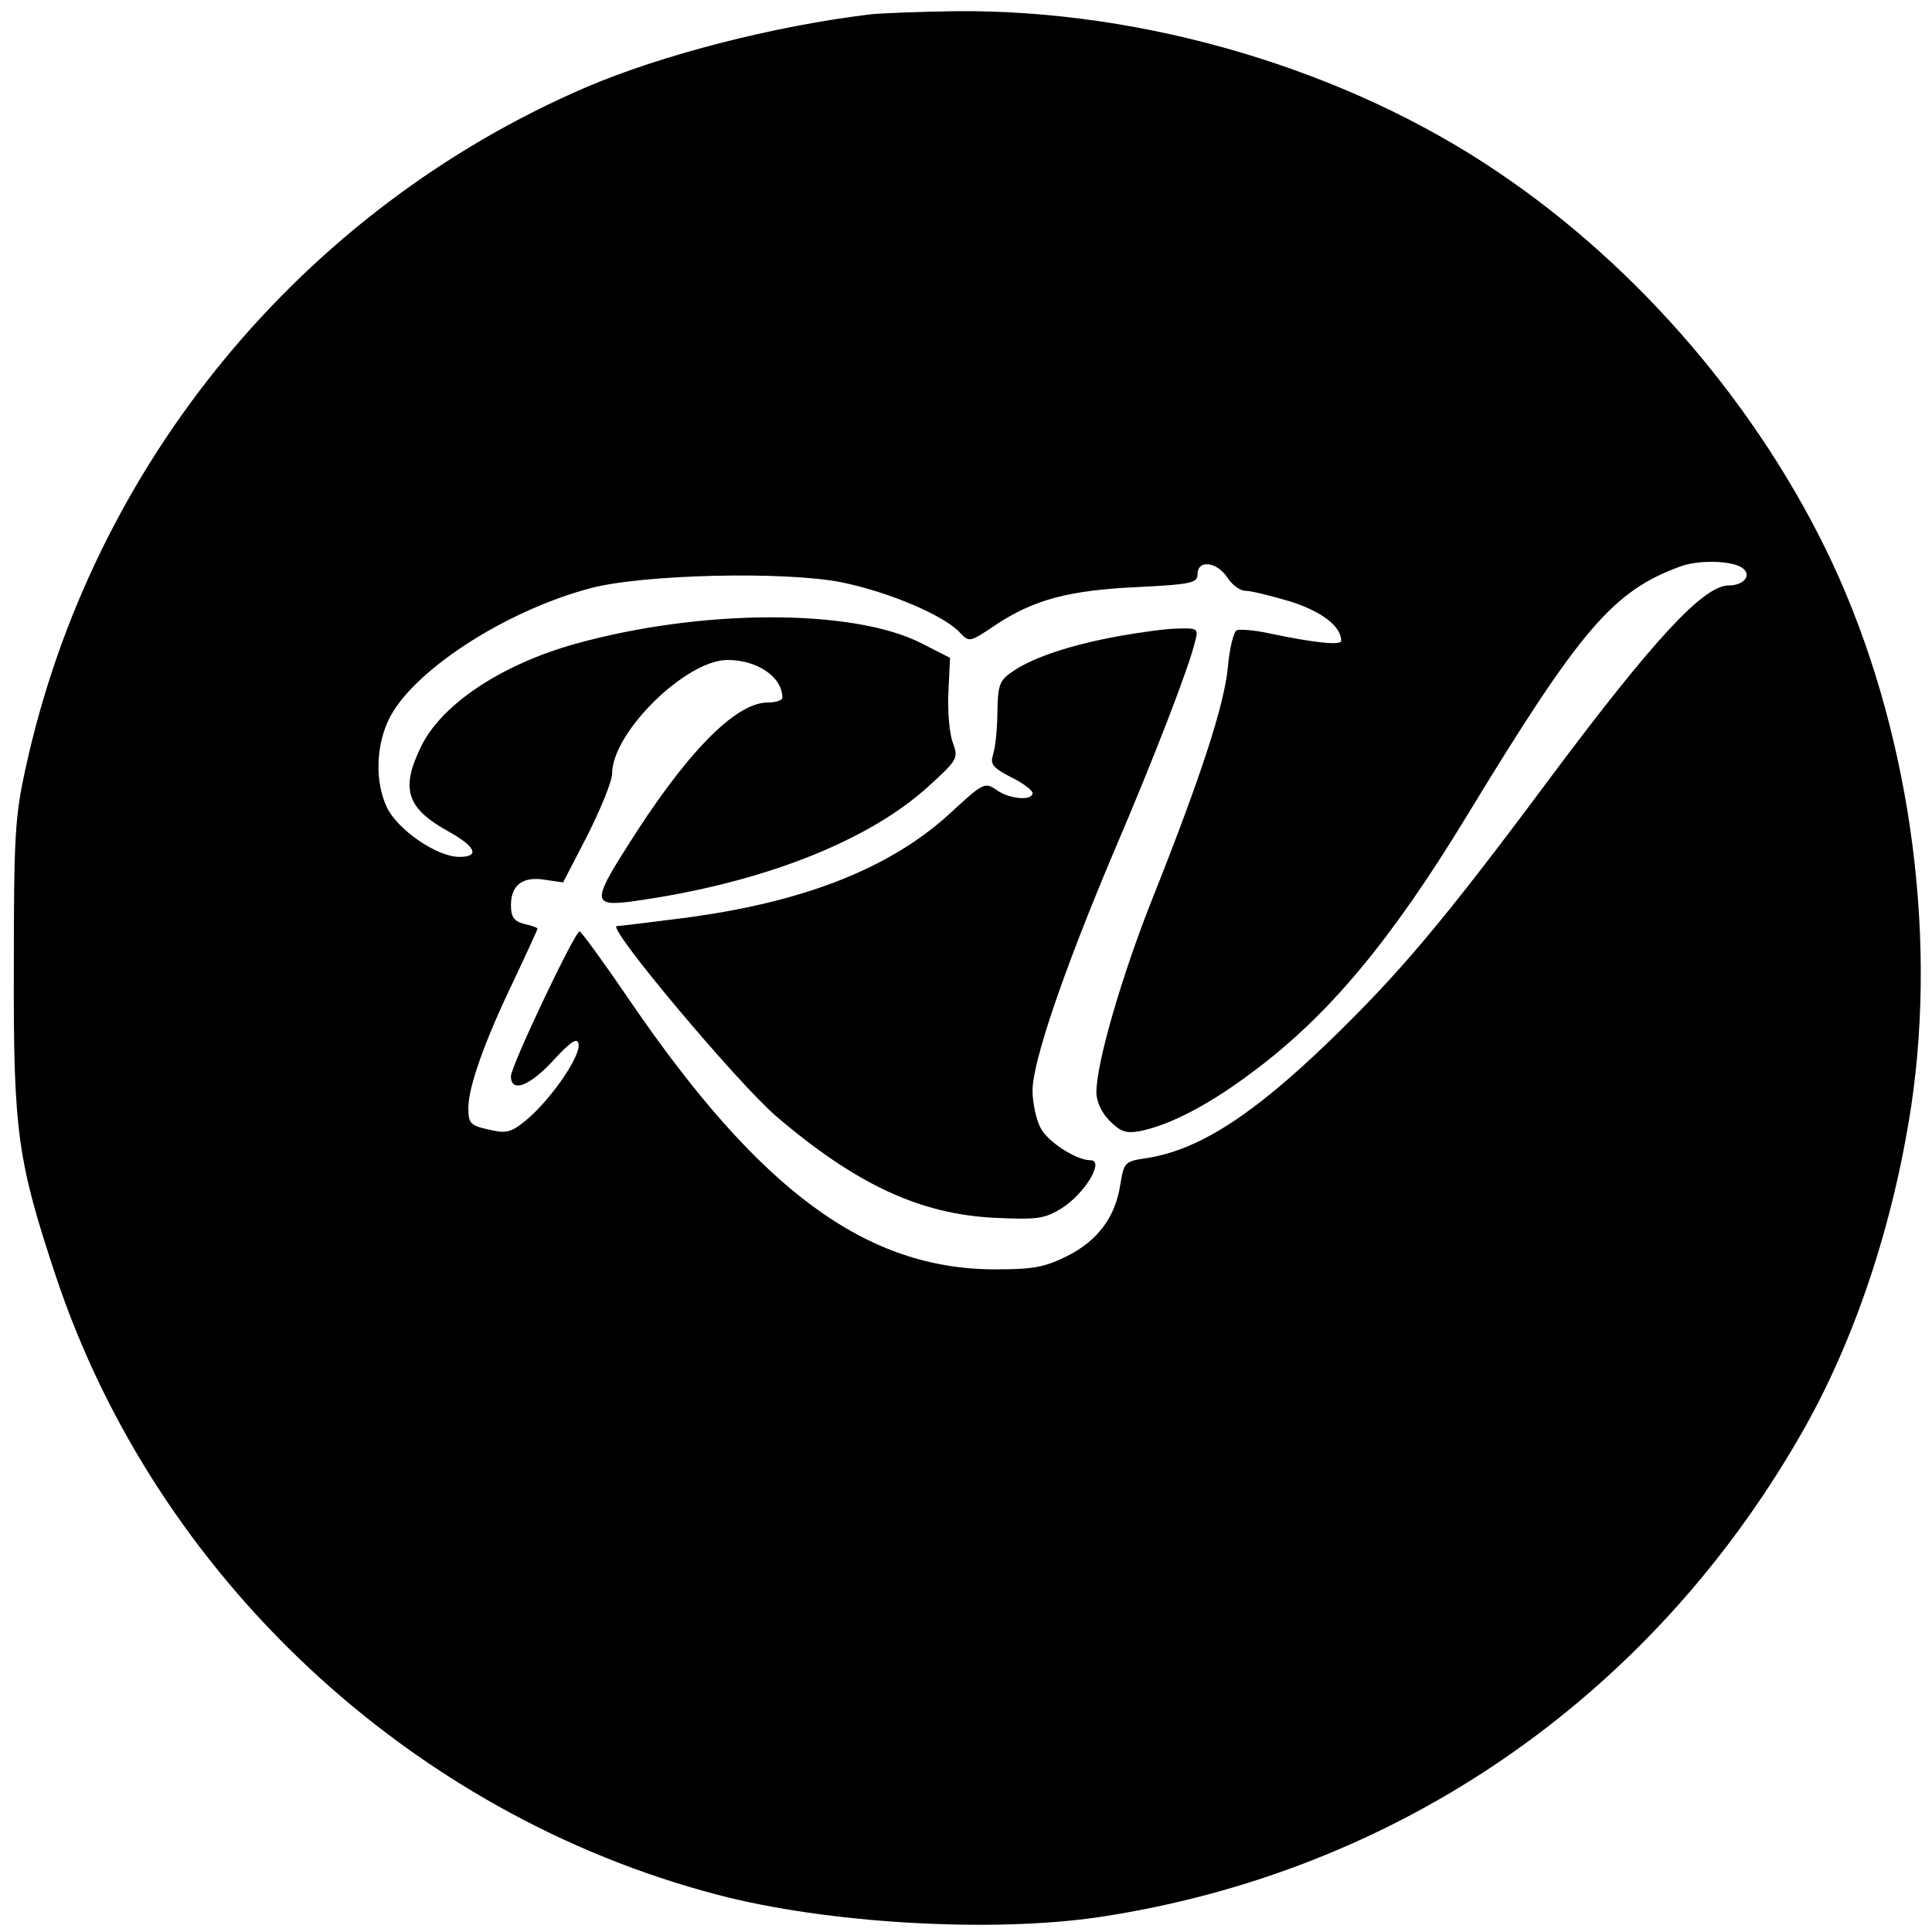
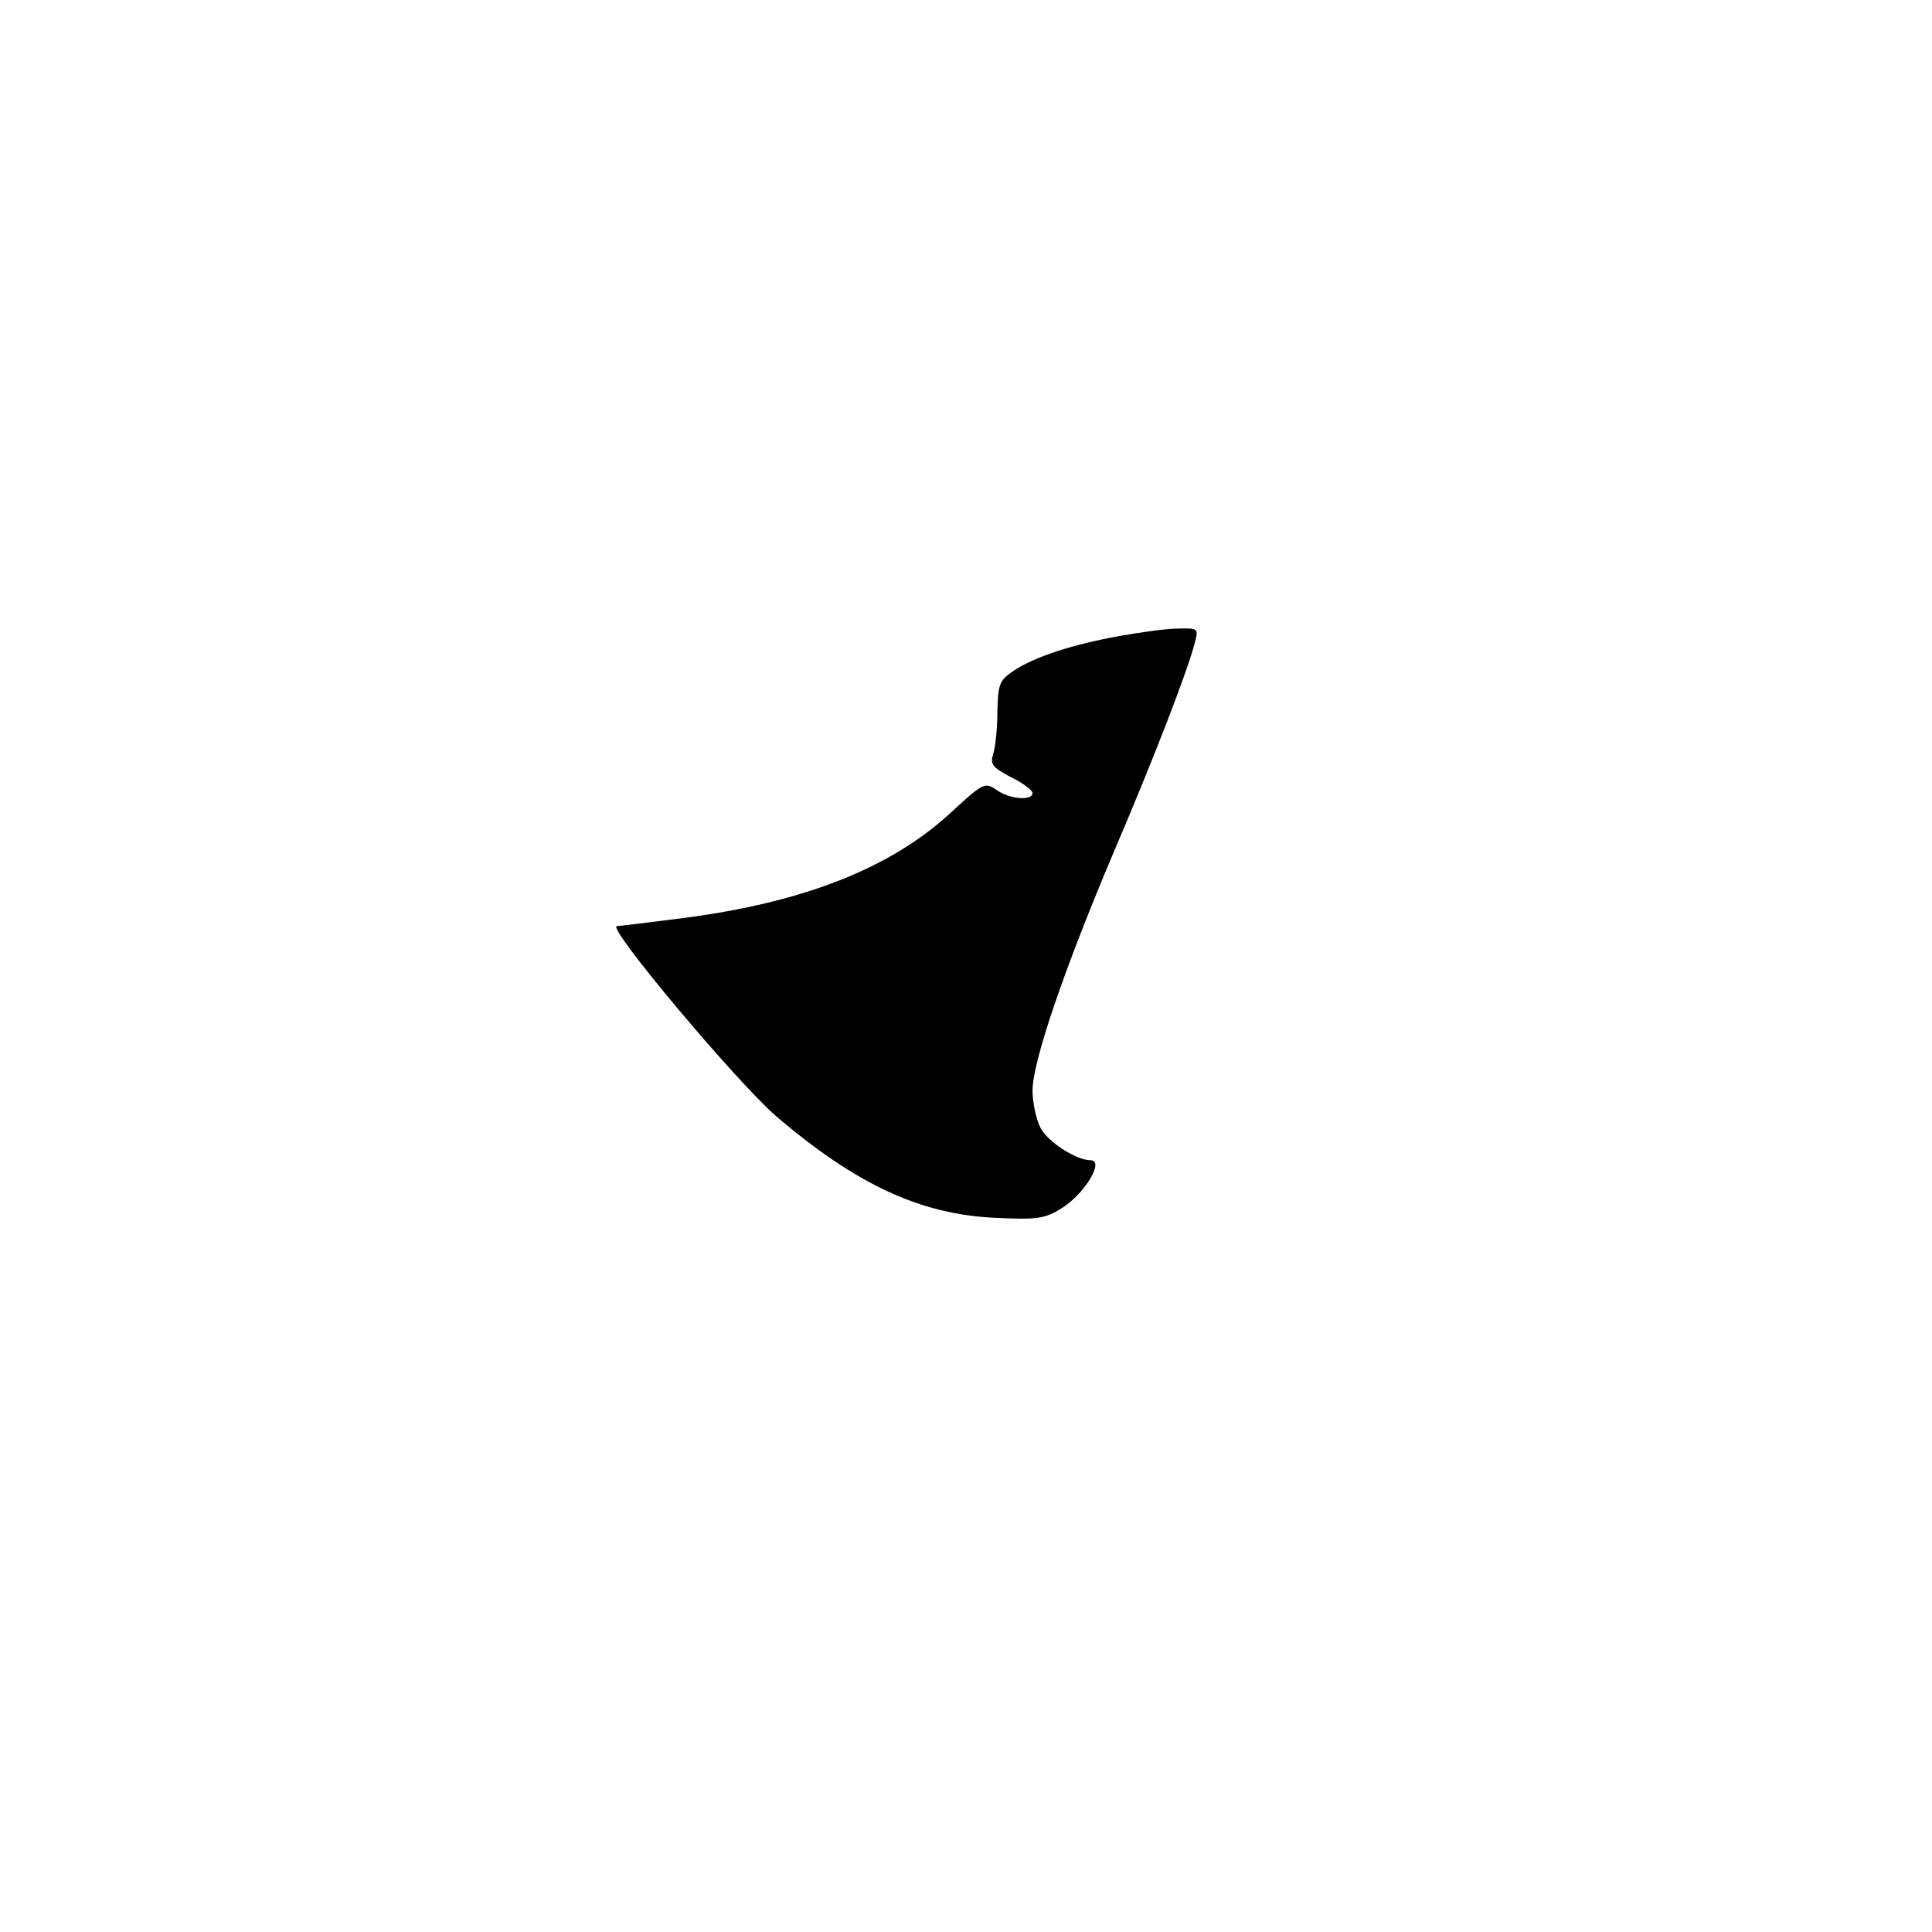
<svg xmlns="http://www.w3.org/2000/svg" version="1.0" width="363pt" height="363pt" viewBox="0 0 363 363" preserveAspectRatio="xMidYMid meet">
  <g transform="translate(0,363) scale(0.1,-0.1)" fill="#000000" stroke="none">
-     <path d="M1635 3603 c-182 -22 -391 -76 -534 -137 -534 -230 -929 -709 -1053 -1280 -20 -90 -22 -130 -22 -376 -1 -307 7 -361 79 -578 188 -564 666 -1011 1243 -1162 205 -54 514 -72 717 -42 558 84 1032 409 1317 904 102 176 175 396 209 620 50 335 -6 716 -149 1022 -136 289 -362 554 -628 733 -285 193 -664 305 -1017 302 -73 -1 -145 -4 -162 -6z m1637 -1039 c21 -13 6 -34 -24 -34 -47 0 -140 -100 -335 -361 -200 -269 -283 -367 -414 -494 -146 -141 -247 -206 -345 -221 -41 -6 -42 -8 -49 -49 -9 -61 -42 -106 -100 -135 -42 -21 -64 -25 -135 -25 -242 0 -442 147 -686 504 -49 72 -92 131 -95 131 -9 0 -129 -253 -129 -272 0 -32 35 -19 80 30 32 35 45 43 47 31 5 -21 -47 -98 -93 -139 -30 -26 -41 -30 -68 -24 -43 9 -46 12 -46 43 0 38 30 124 85 238 25 53 45 97 45 98 0 2 -11 6 -25 9 -19 5 -25 13 -25 35 0 38 22 55 64 48 l34 -5 46 89 c25 50 46 101 46 115 0 78 139 214 217 214 56 0 103 -32 103 -71 0 -5 -13 -9 -28 -9 -61 0 -156 -98 -267 -276 -61 -96 -60 -107 10 -98 242 33 445 112 560 217 55 50 56 53 45 82 -6 17 -10 59 -8 95 l3 64 -55 28 c-129 65 -414 64 -650 -2 -139 -39 -251 -114 -289 -193 -39 -80 -27 -116 53 -160 50 -28 58 -47 19 -47 -42 0 -116 51 -136 93 -22 46 -21 112 2 162 41 91 218 207 381 250 99 26 364 32 471 11 88 -18 193 -62 223 -95 17 -18 18 -18 67 15 71 47 136 65 267 71 101 5 112 8 112 24 0 28 36 24 56 -6 9 -14 24 -25 34 -25 10 0 47 -9 84 -20 60 -19 96 -47 96 -74 0 -9 -50 -4 -135 14 -27 6 -55 8 -61 6 -6 -2 -14 -34 -17 -70 -7 -71 -50 -204 -142 -435 -58 -146 -105 -309 -105 -363 0 -18 10 -39 25 -54 21 -21 31 -24 58 -19 57 12 130 50 212 112 141 105 258 245 401 480 214 352 275 423 402 469 33 12 93 11 114 -2z" />
    <path d="M2103 2435 c-88 -16 -159 -39 -198 -65 -27 -18 -30 -25 -31 -77 0 -32 -4 -68 -8 -80 -6 -19 -1 -25 33 -43 23 -11 41 -25 41 -30 0 -15 -43 -12 -68 6 -22 15 -25 13 -89 -46 -112 -102 -275 -166 -500 -195 -63 -8 -119 -15 -124 -15 -21 0 226 -294 299 -357 151 -129 271 -184 409 -191 82 -4 96 -2 128 18 43 27 81 90 54 90 -27 0 -81 35 -94 61 -8 15 -15 47 -15 70 0 54 59 227 153 449 77 180 140 344 152 393 7 26 6 27 -31 26 -22 0 -71 -7 -111 -14z" />
  </g>
</svg>